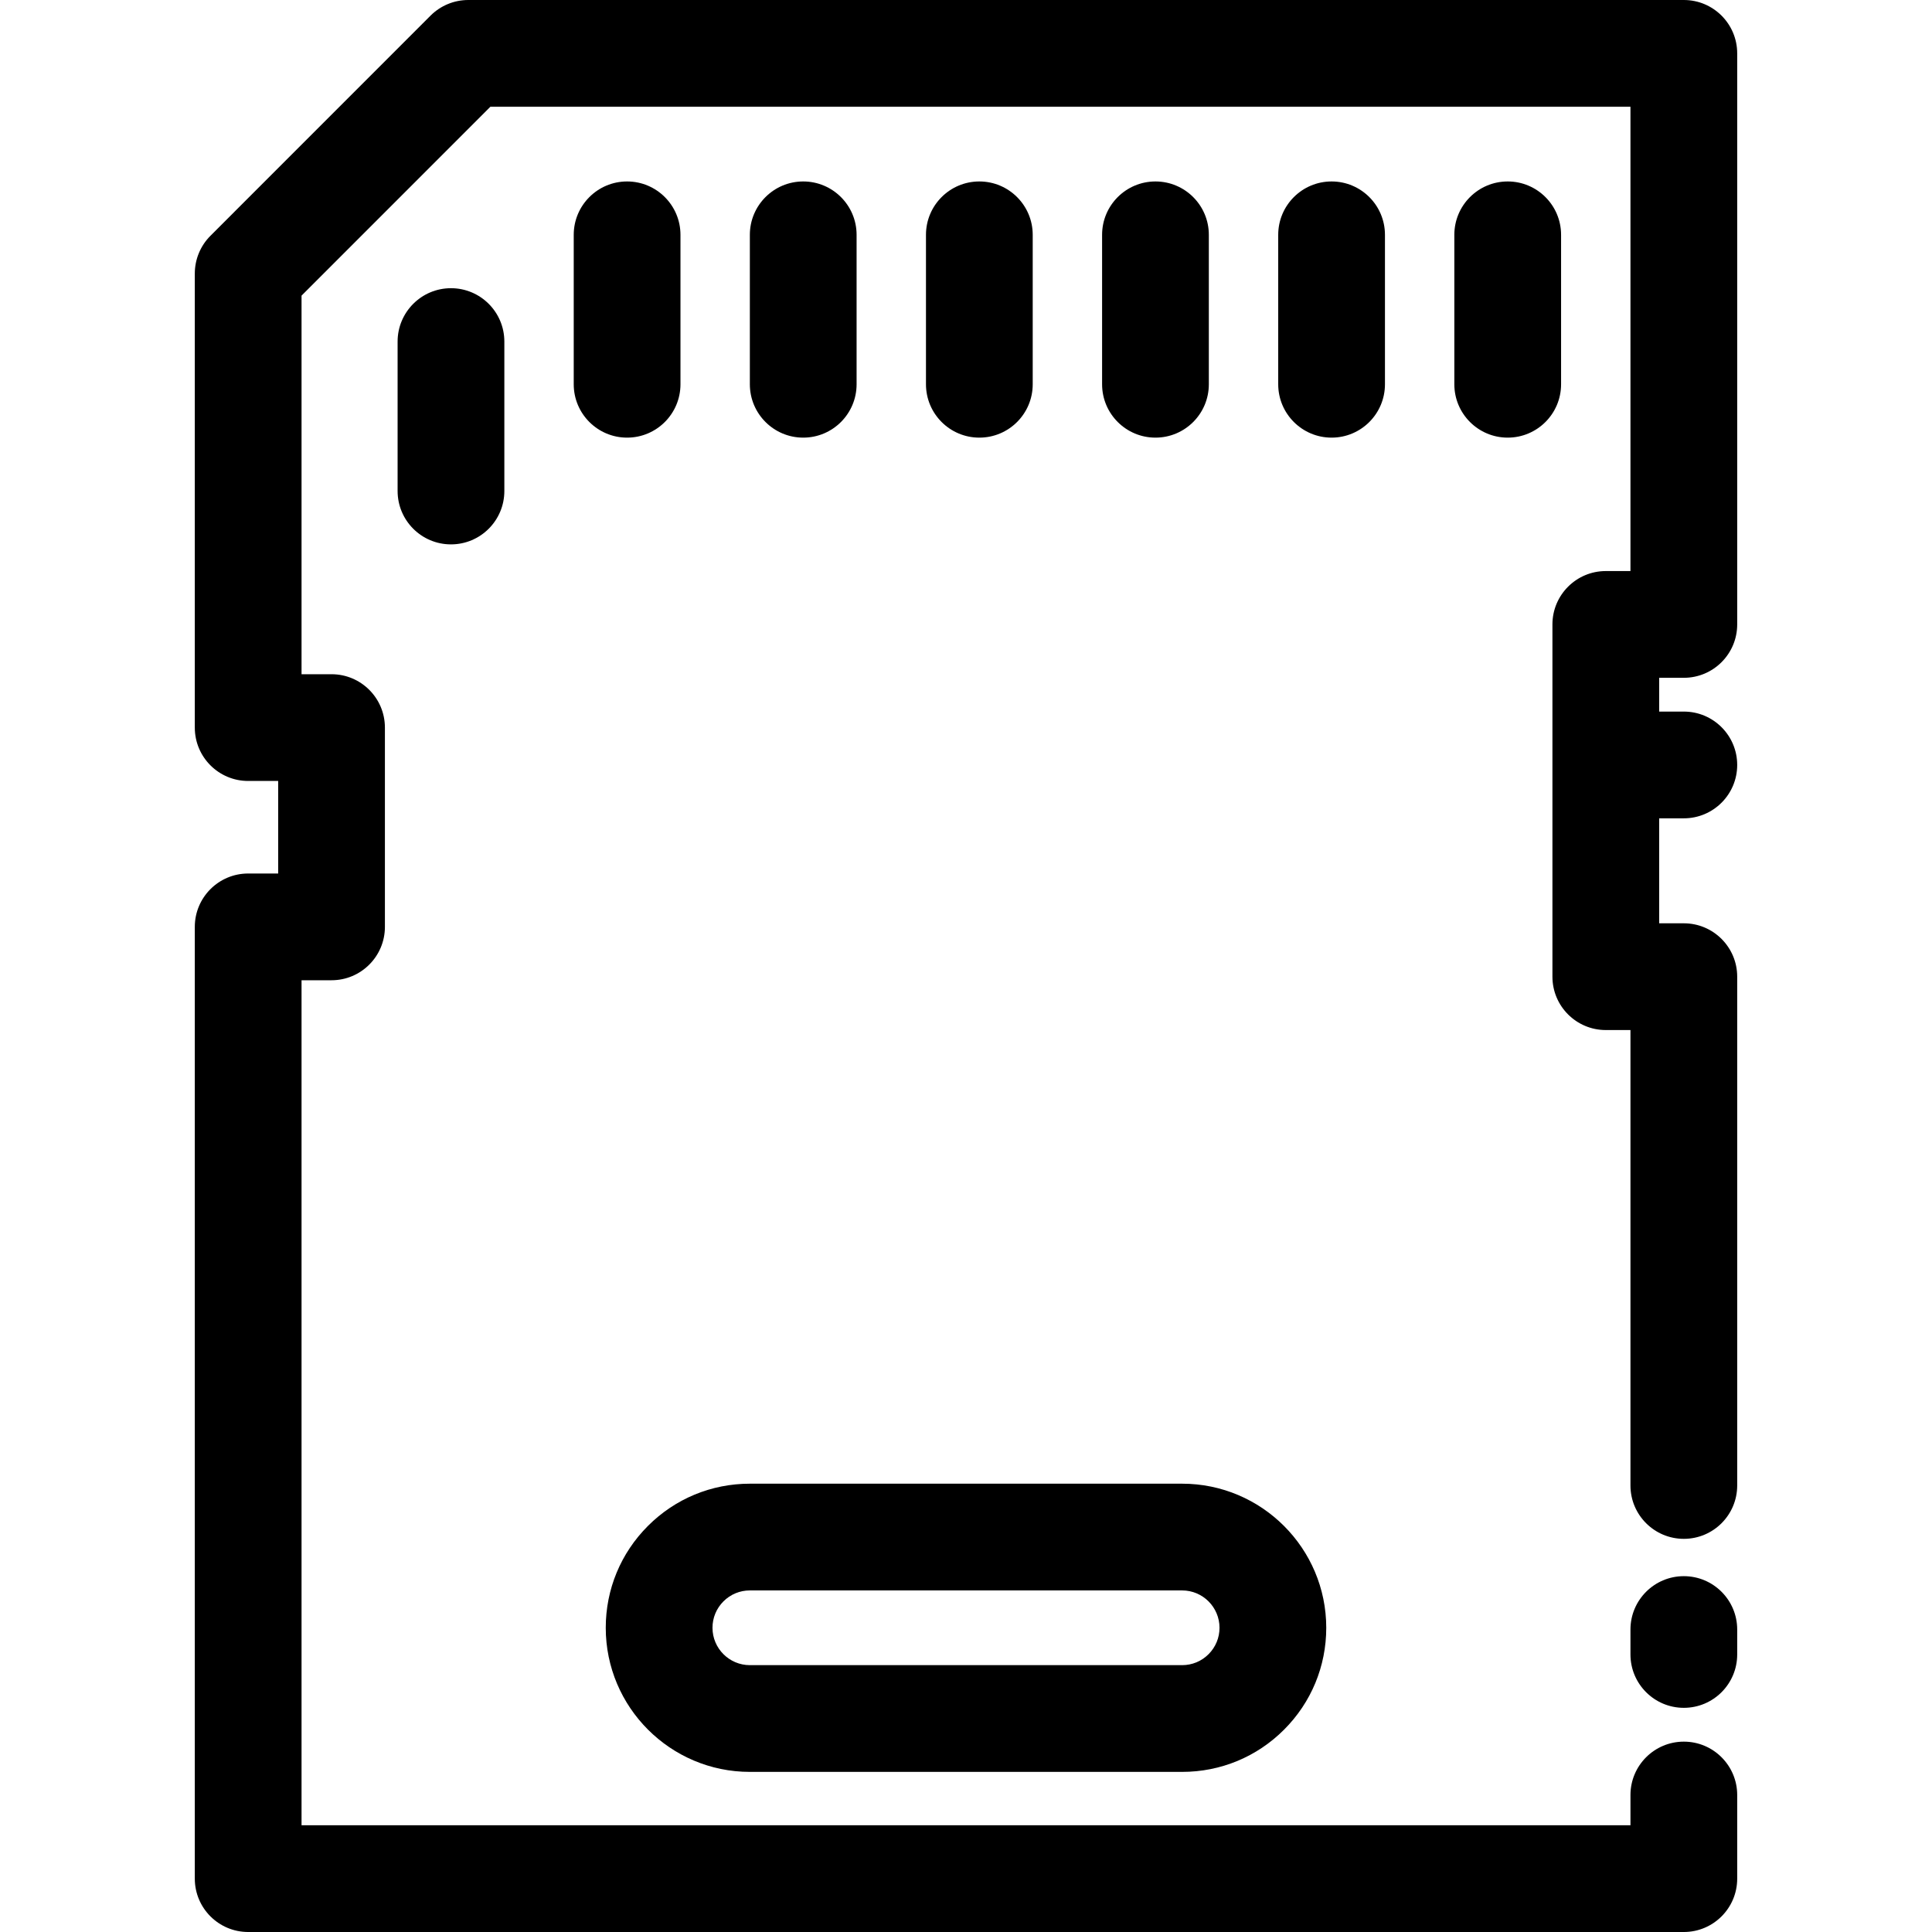
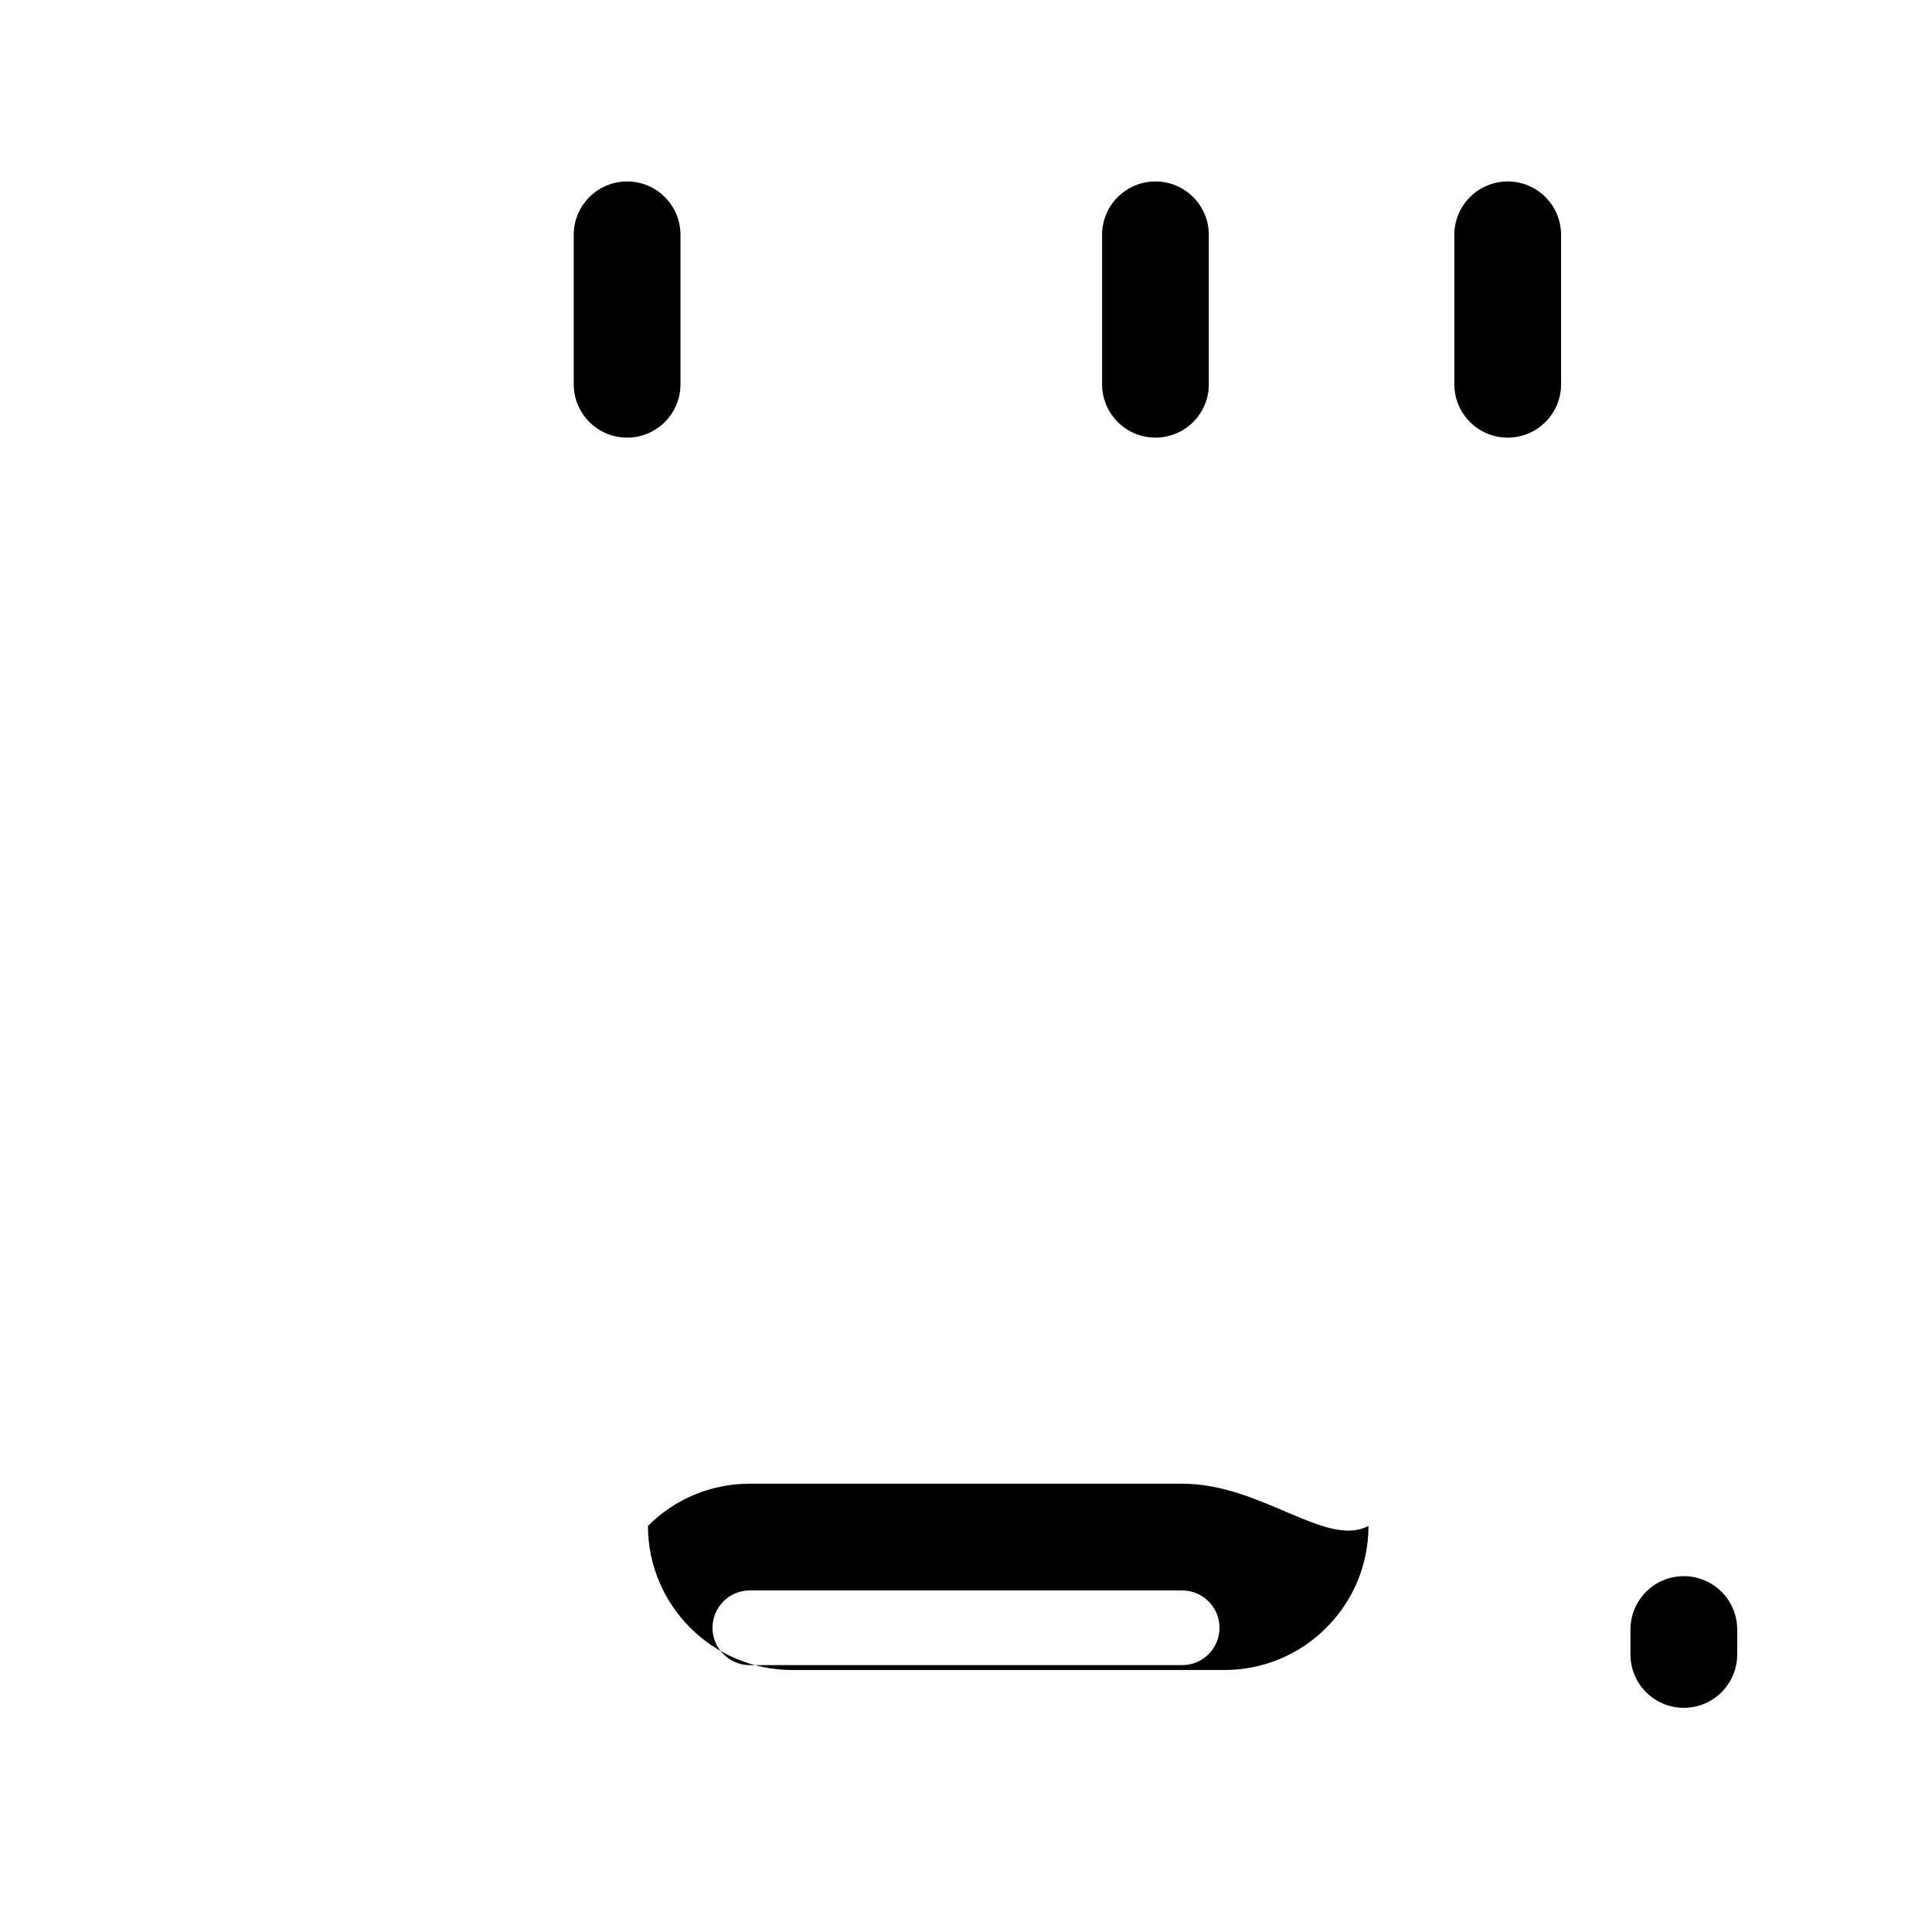
<svg xmlns="http://www.w3.org/2000/svg" fill="#000000" height="800px" width="800px" version="1.1" id="Layer_1" viewBox="0 0 512 512" xml:space="preserve">
  <g>
    <g>
-       <path d="M446.232,179.624c7.81,0,14.144-6.334,14.144-14.144V14.144c0-7.81-6.334-14.144-14.144-14.144H124.096    c-3.751,0-7.349,1.491-10.002,4.144L55.766,62.487c-2.651,2.652-4.141,6.25-4.141,10V192.82c0,7.81,6.333,14.144,14.144,14.144    h7.949v24.525h-7.949c-7.81,0-14.144,6.333-14.144,14.144v252.224c0,7.81,6.333,14.144,14.144,14.144h380.464    c7.81,0,14.144-6.333,14.144-14.144v-22.159c0-7.81-6.334-14.144-14.144-14.144s-14.144,6.333-14.144,14.144v8.015H79.912V259.776    h7.949c7.81,0,14.144-6.334,14.144-14.144V192.82c0-7.81-6.333-14.144-14.144-14.144h-7.949V78.344l50.044-50.057h302.132v123.05    h-6.534c-7.81,0-14.144,6.333-14.144,14.144v93.348c0,7.81,6.334,14.144,14.144,14.144h6.534v120.692    c0,7.81,6.333,14.144,14.144,14.144s14.144-6.334,14.144-14.144V258.829c0-7.81-6.334-14.144-14.144-14.144h-6.534v-27.821h6.534    c7.81,0,14.144-6.334,14.144-14.144s-6.334-14.144-14.144-14.144h-6.534v-8.953H446.232z" />
-     </g>
+       </g>
  </g>
  <g>
    <g>
      <path d="M446.232,417.7c-7.81,0-14.144,6.333-14.144,14.144v6.604c0,7.81,6.333,14.144,14.144,14.144s14.144-6.334,14.144-14.144    v-6.604C460.376,424.034,454.042,417.7,446.232,417.7z" />
    </g>
  </g>
  <g>
    <g>
      <path d="M399.558,48.088c-7.81,0-14.144,6.334-14.144,14.144v39.602c0,7.81,6.334,14.144,14.144,14.144    s14.144-6.333,14.144-14.144V62.232C413.702,54.422,407.368,48.088,399.558,48.088z" />
    </g>
  </g>
  <g>
    <g>
-       <path d="M352.884,48.088c-7.81,0-14.144,6.334-14.144,14.144v39.602c0,7.81,6.333,14.144,14.144,14.144    s14.144-6.333,14.144-14.144V62.232C367.028,54.422,360.694,48.088,352.884,48.088z" />
-     </g>
+       </g>
  </g>
  <g>
    <g>
      <path d="M306.21,48.088c-7.81,0-14.144,6.334-14.144,14.144v39.602c0,7.81,6.334,14.144,14.144,14.144s14.144-6.333,14.144-14.144    V62.232C320.354,54.422,314.02,48.088,306.21,48.088z" />
    </g>
  </g>
  <g>
    <g>
-       <path d="M259.536,48.088c-7.81,0-14.144,6.334-14.144,14.144v39.602c0,7.81,6.333,14.144,14.144,14.144    c7.81,0,14.144-6.333,14.144-14.144V62.232C273.68,54.422,267.346,48.088,259.536,48.088z" />
-     </g>
+       </g>
  </g>
  <g>
    <g>
-       <path d="M212.862,48.088c-7.81,0-14.144,6.334-14.144,14.144v39.602c0,7.81,6.333,14.144,14.144,14.144    s14.144-6.333,14.144-14.144V62.232C227.006,54.422,220.672,48.088,212.862,48.088z" />
-     </g>
+       </g>
  </g>
  <g>
    <g>
      <path d="M166.188,48.088c-7.81,0-14.144,6.334-14.144,14.144v39.602c0,7.81,6.334,14.144,14.144,14.144    s14.144-6.333,14.144-14.144V62.232C180.331,54.422,173.998,48.088,166.188,48.088z" />
    </g>
  </g>
  <g>
    <g>
-       <path d="M119.514,76.376c-7.81,0-14.144,6.334-14.144,14.144v39.602c0,7.81,6.333,14.144,14.144,14.144    s14.144-6.333,14.144-14.144V90.519C133.657,82.709,127.324,76.376,119.514,76.376z" />
-     </g>
+       </g>
  </g>
  <g>
    <g>
-       <path d="M313.282,393.193H198.718c-10.2,0-19.79,3.974-27,11.185c-7.215,7.213-11.188,16.803-11.188,27.003    c0,21.057,17.131,38.188,38.188,38.188h114.564c10.2,0,19.79-3.974,27-11.185c7.215-7.213,11.188-16.803,11.188-27.003    C351.47,410.324,334.339,393.193,313.282,393.193z M320.279,438.381c-1.868,1.87-4.355,2.901-6.997,2.901H198.718    c-5.458,0-9.901-4.443-9.901-9.901c0-2.642,1.031-5.128,2.904-7c1.868-1.87,4.355-2.901,6.997-2.901h114.564    c5.458,0,9.901,4.443,9.901,9.901C323.182,434.023,322.151,436.51,320.279,438.381z" />
+       <path d="M313.282,393.193H198.718c-10.2,0-19.79,3.974-27,11.185c0,21.057,17.131,38.188,38.188,38.188h114.564c10.2,0,19.79-3.974,27-11.185c7.215-7.213,11.188-16.803,11.188-27.003    C351.47,410.324,334.339,393.193,313.282,393.193z M320.279,438.381c-1.868,1.87-4.355,2.901-6.997,2.901H198.718    c-5.458,0-9.901-4.443-9.901-9.901c0-2.642,1.031-5.128,2.904-7c1.868-1.87,4.355-2.901,6.997-2.901h114.564    c5.458,0,9.901,4.443,9.901,9.901C323.182,434.023,322.151,436.51,320.279,438.381z" />
    </g>
  </g>
</svg>